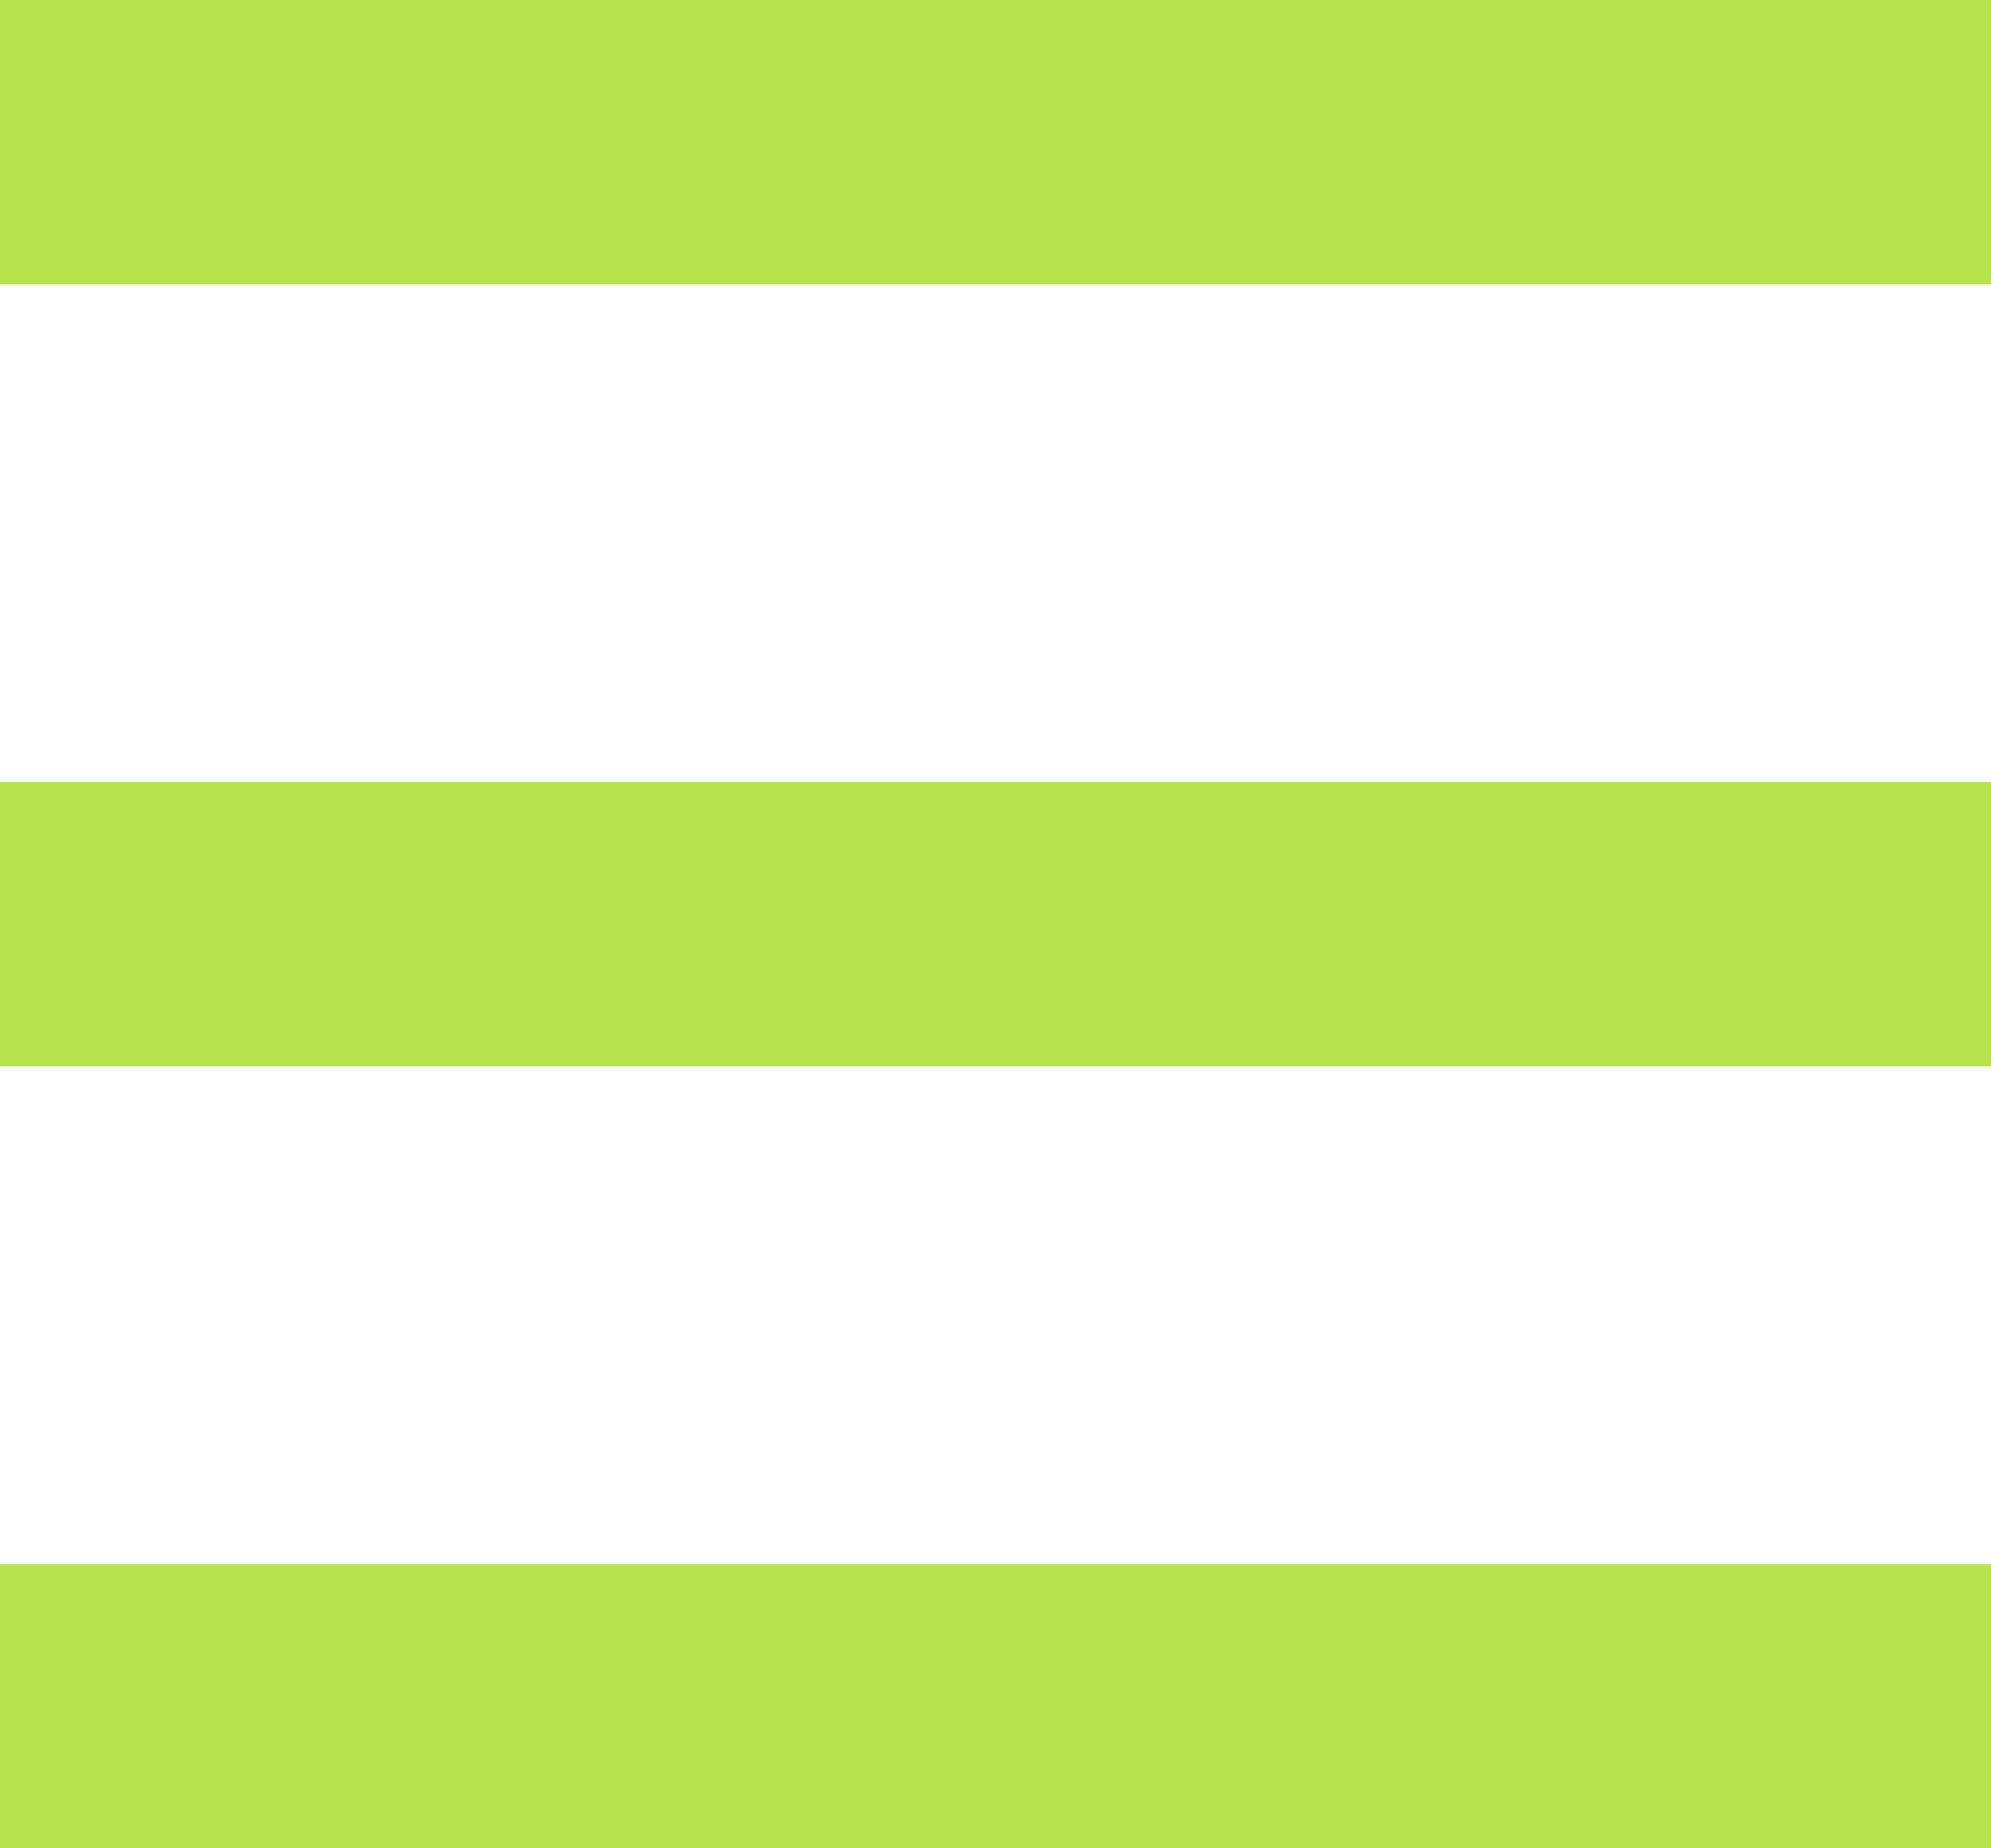
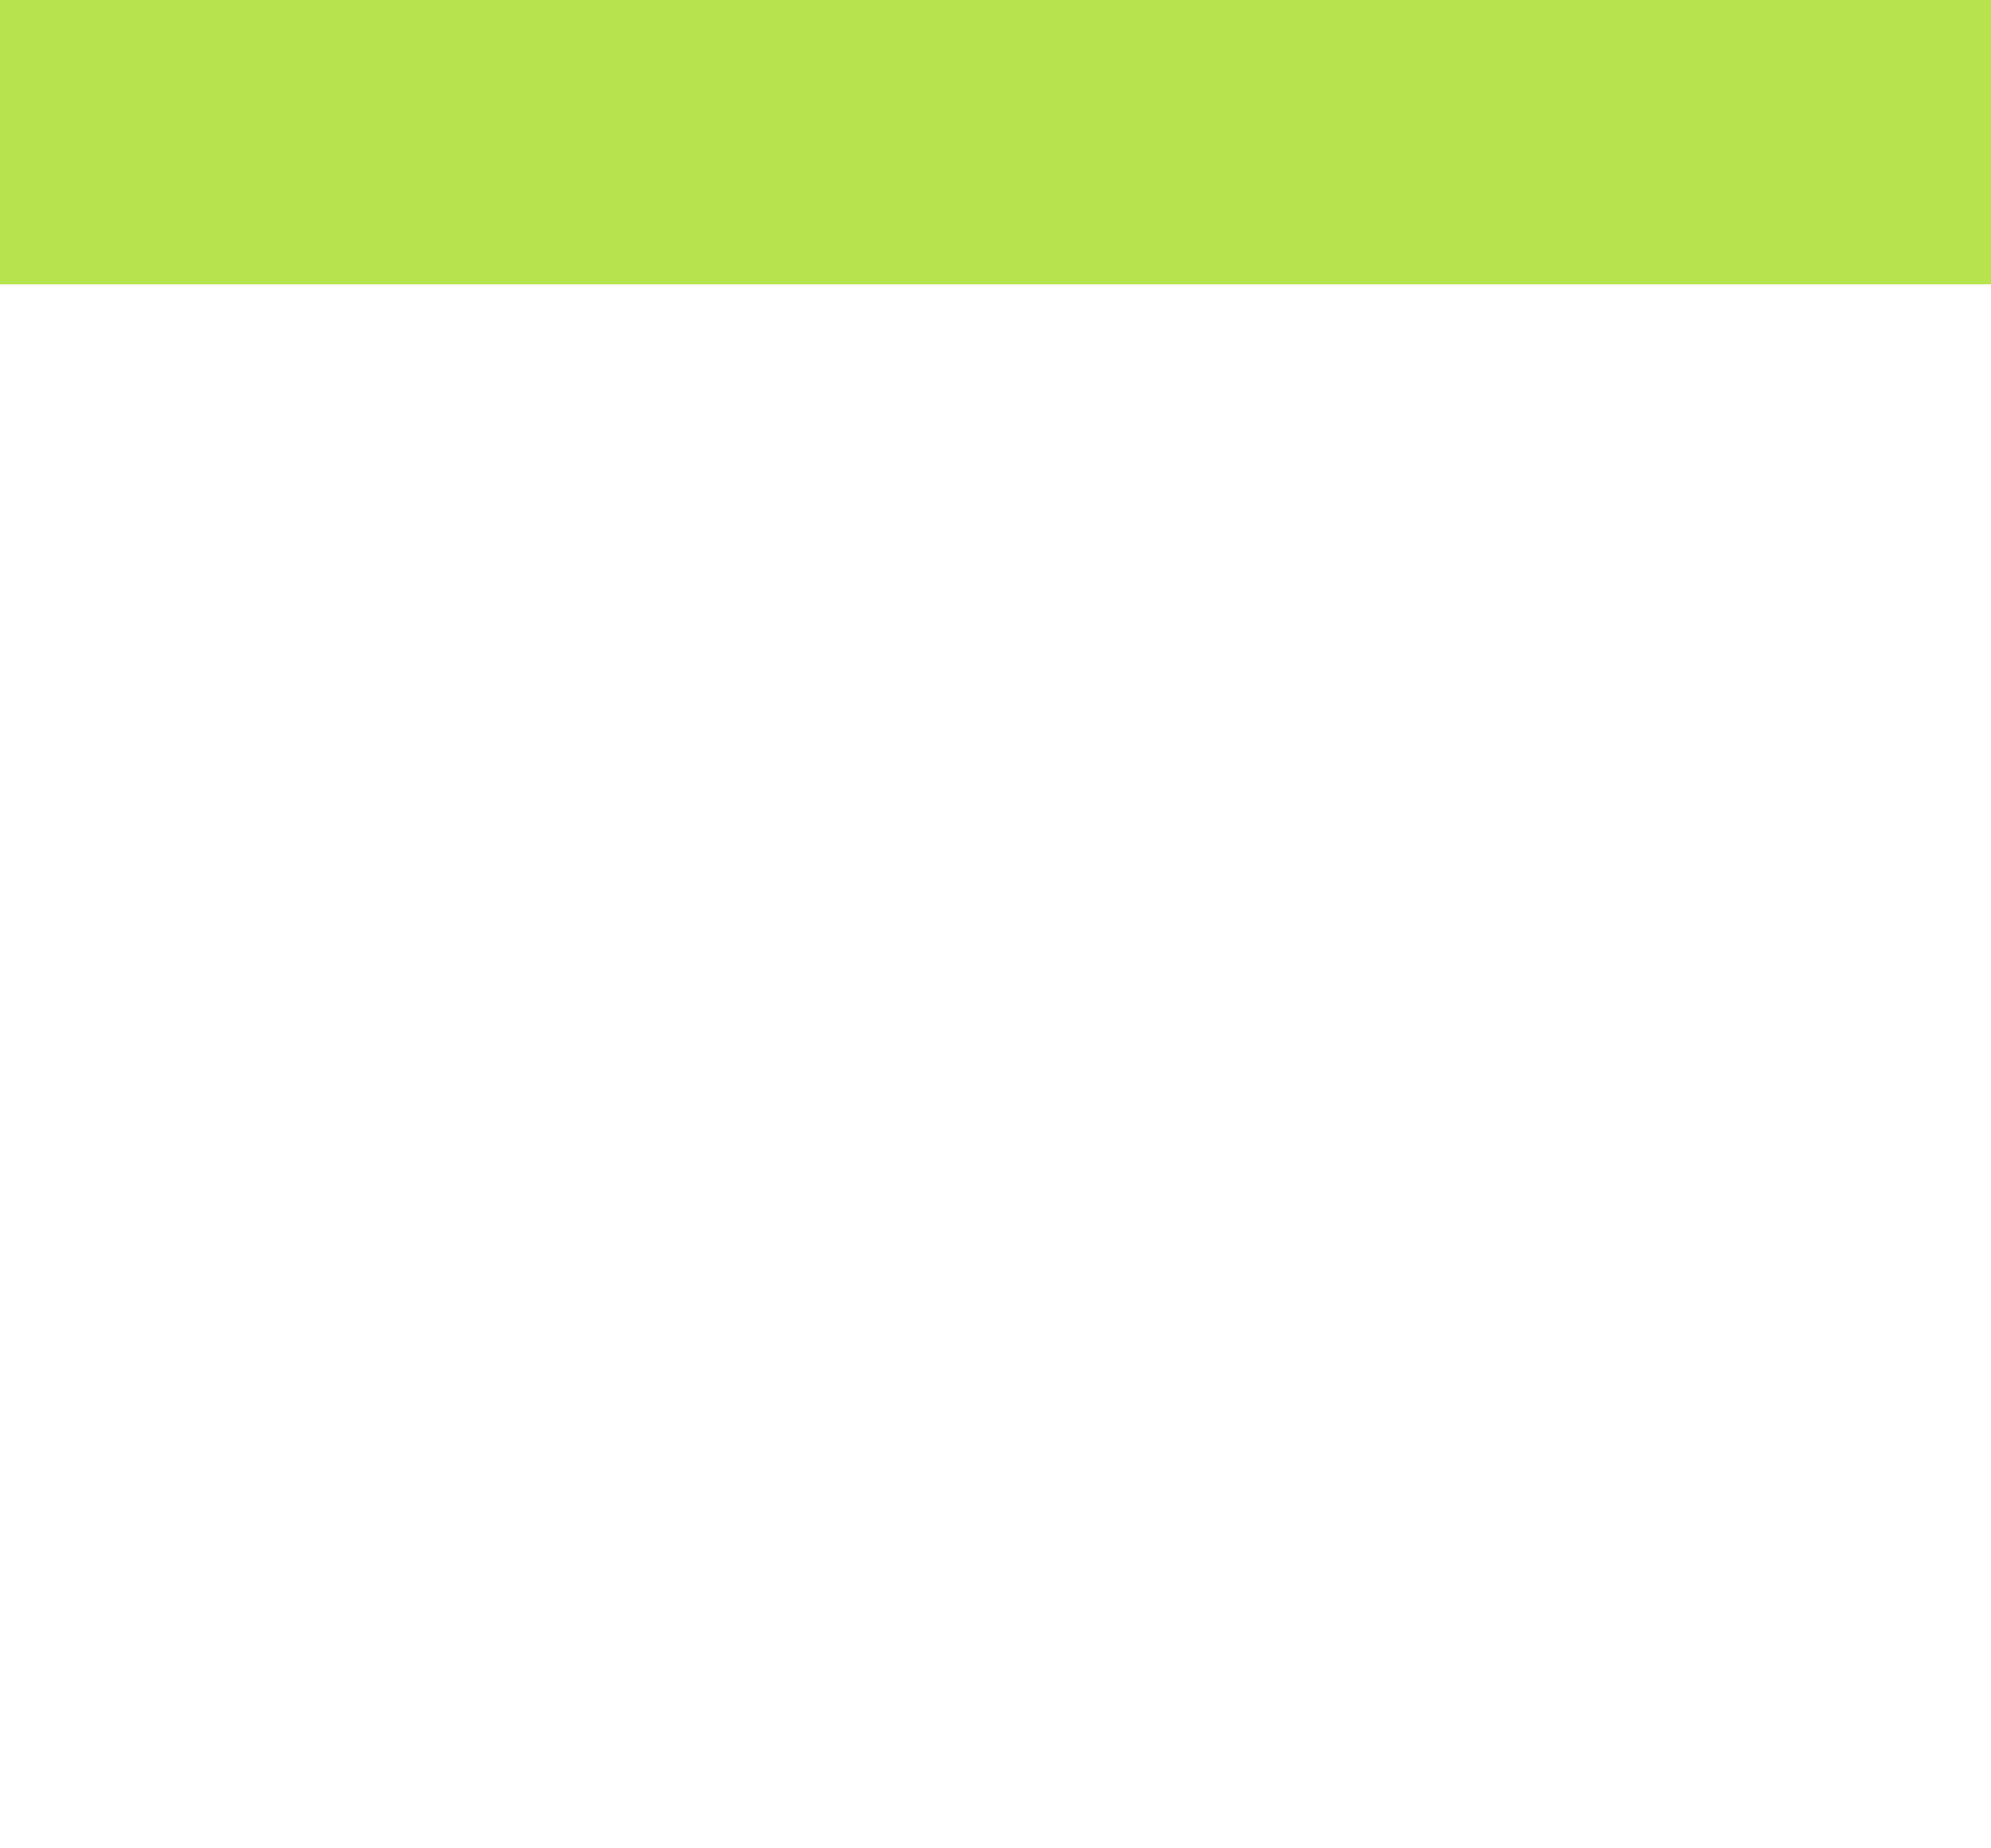
<svg xmlns="http://www.w3.org/2000/svg" width="28" height="26" viewBox="0 0 28 26" fill="none">
  <rect width="28" height="4" fill="#B7E34E" />
-   <rect y="22" width="28" height="4" fill="#B7E34E" />
-   <rect y="11" width="28" height="4" fill="#B7E34E" />
</svg>